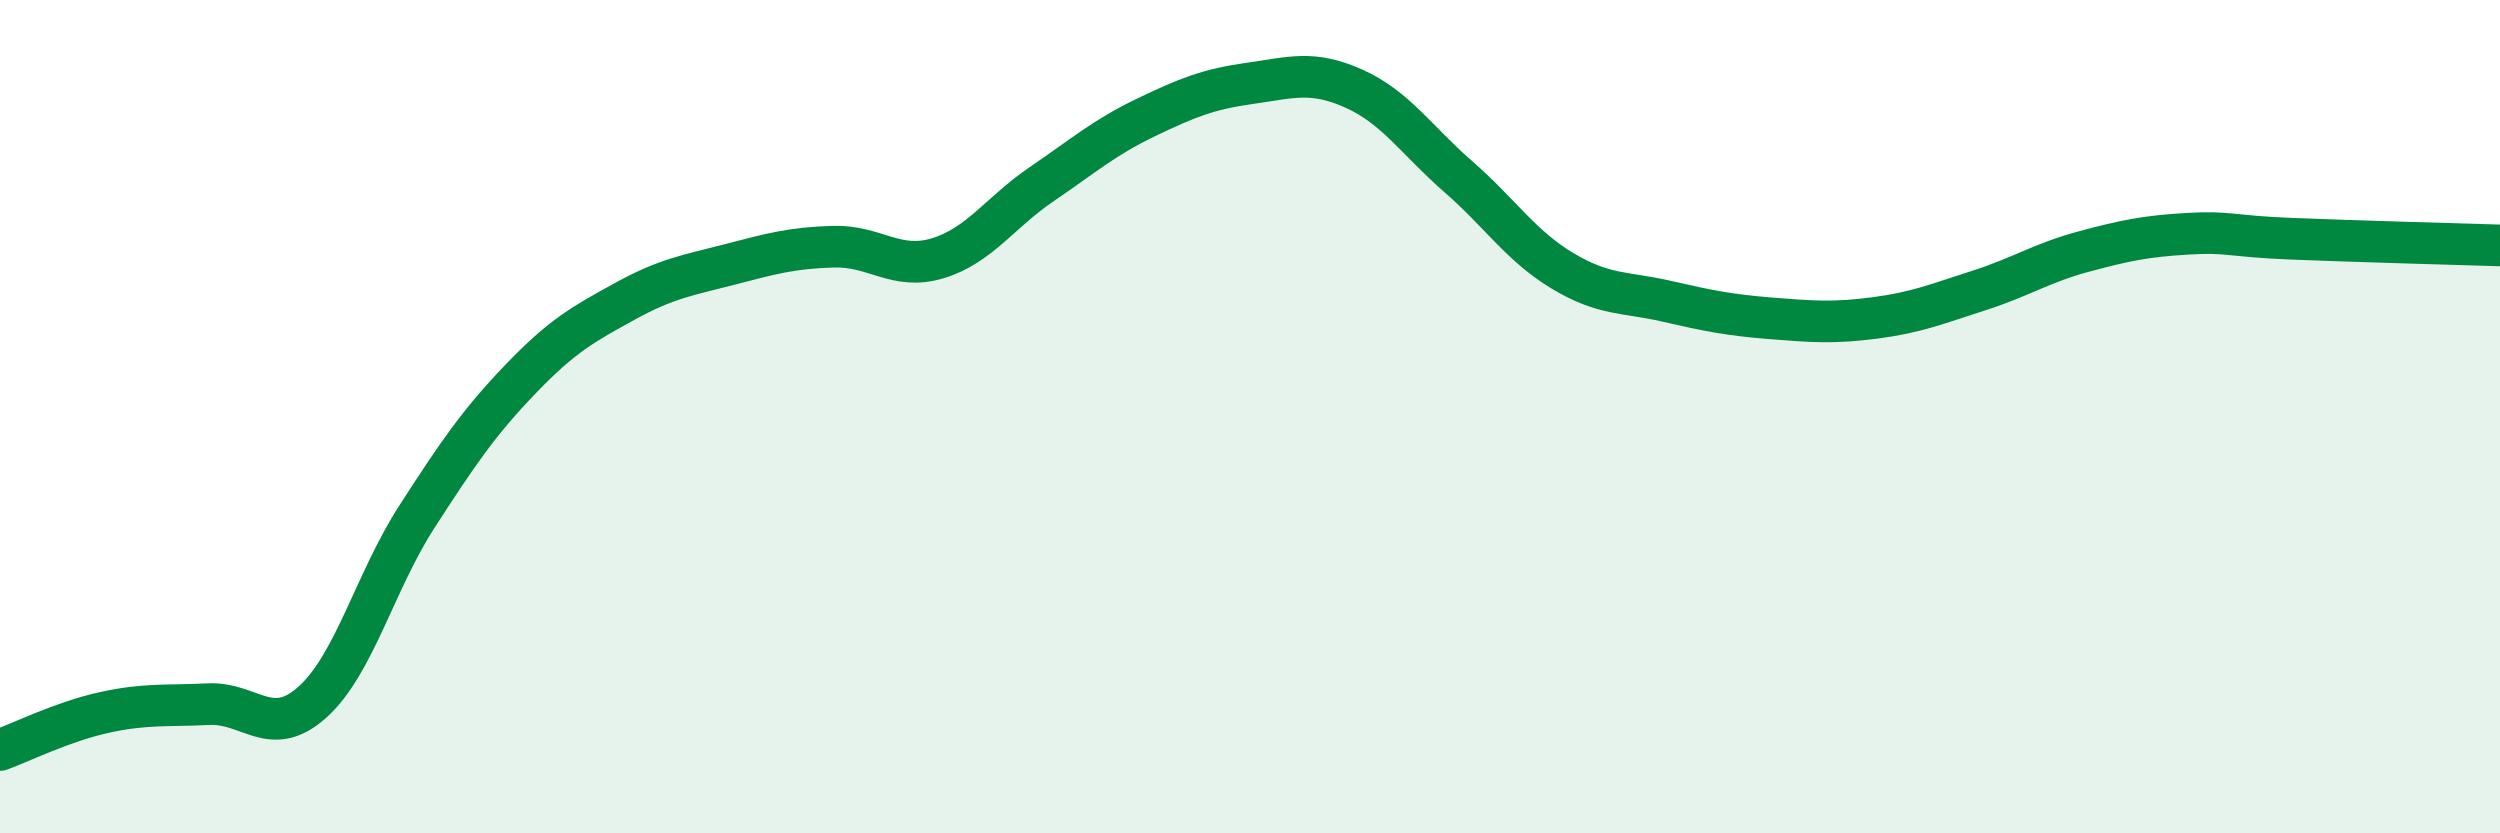
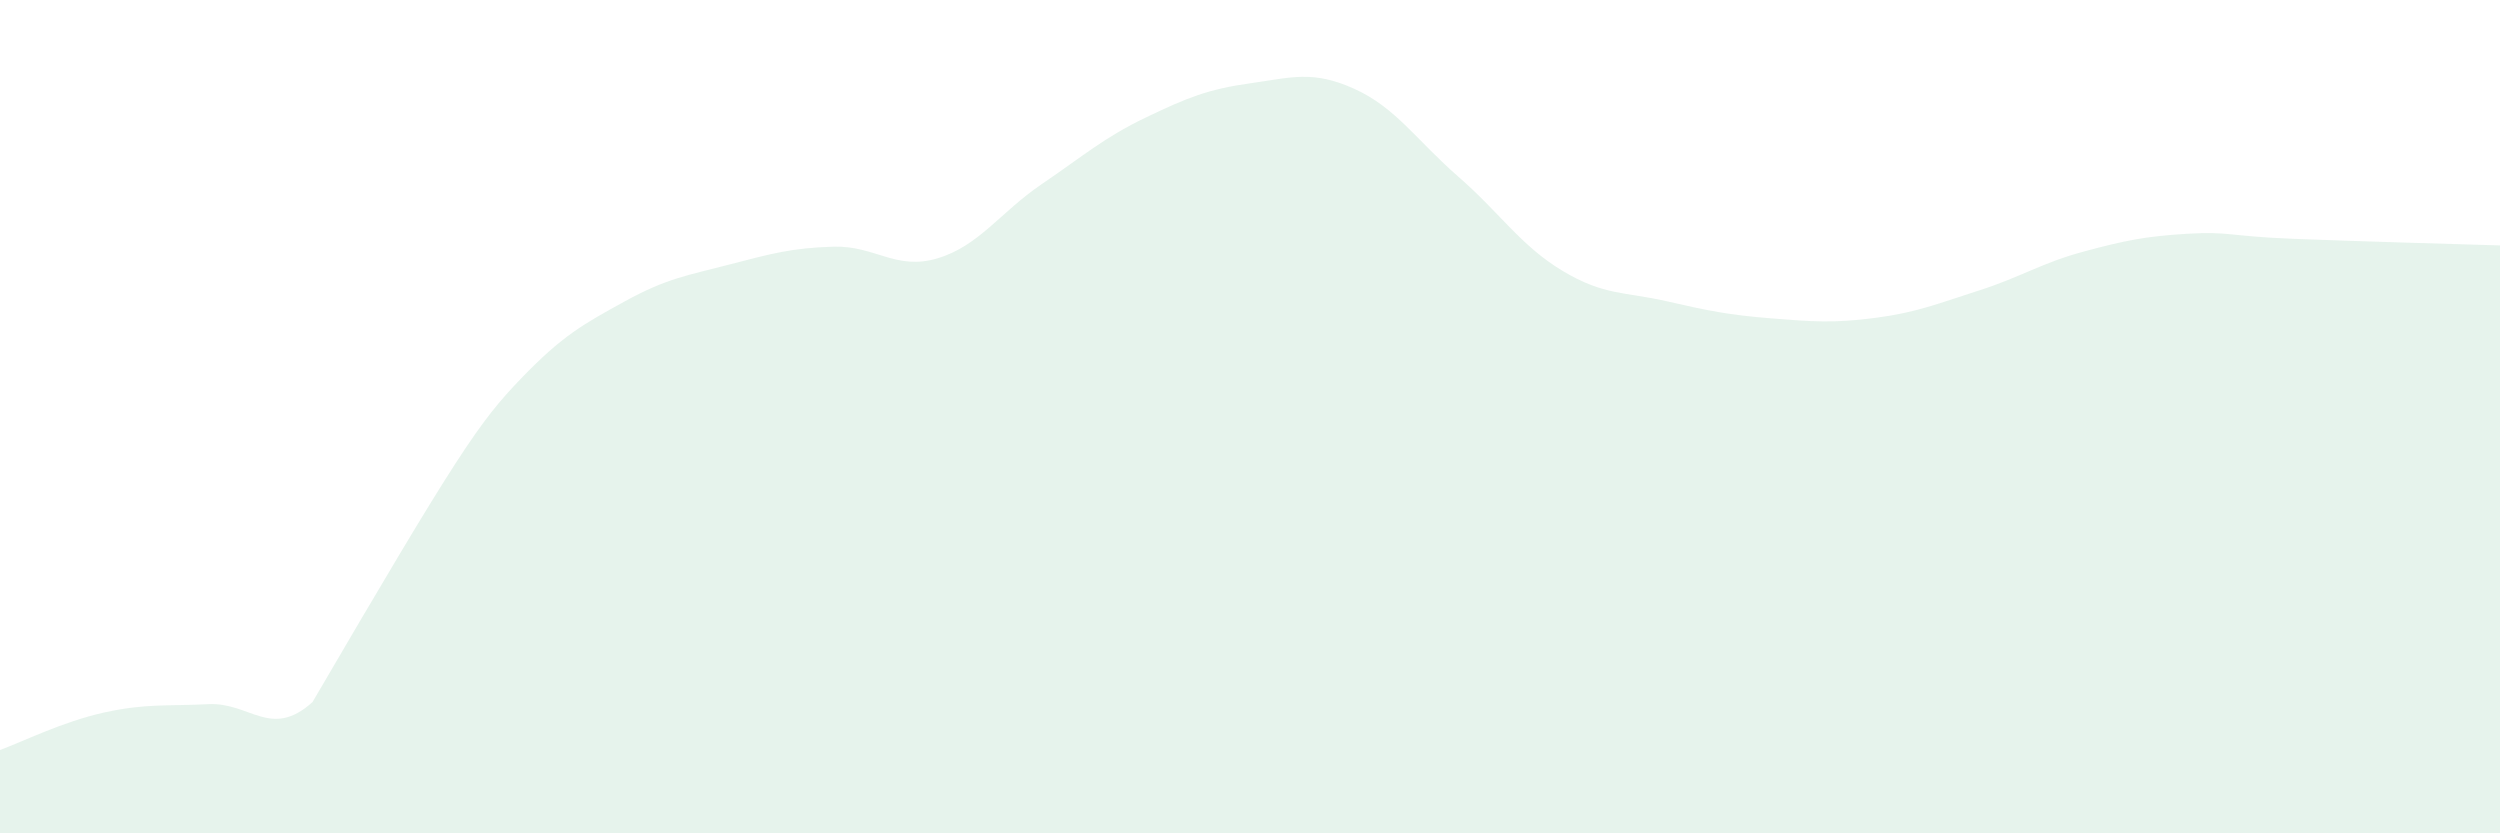
<svg xmlns="http://www.w3.org/2000/svg" width="60" height="20" viewBox="0 0 60 20">
-   <path d="M 0,18 C 0.5,17.82 1.5,17.32 2.5,17.1 C 3.5,16.88 4,16.95 5,16.9 C 6,16.85 6.5,17.75 7.5,16.85 C 8.5,15.95 9,13.96 10,12.41 C 11,10.86 11.5,10.13 12.5,9.09 C 13.5,8.05 14,7.78 15,7.23 C 16,6.68 16.5,6.61 17.5,6.35 C 18.5,6.09 19,5.95 20,5.92 C 21,5.89 21.5,6.5 22.5,6.2 C 23.5,5.9 24,5.1 25,4.42 C 26,3.74 26.5,3.3 27.5,2.82 C 28.5,2.34 29,2.14 30,2 C 31,1.86 31.5,1.68 32.5,2.13 C 33.5,2.58 34,3.37 35,4.24 C 36,5.11 36.5,5.9 37.5,6.5 C 38.5,7.1 39,7 40,7.23 C 41,7.46 41.5,7.56 42.5,7.64 C 43.5,7.72 44,7.76 45,7.63 C 46,7.5 46.5,7.29 47.5,6.97 C 48.5,6.65 49,6.31 50,6.04 C 51,5.77 51.5,5.67 52.5,5.61 C 53.5,5.55 53.5,5.67 55,5.73 C 56.5,5.79 59,5.86 60,5.89L60 20L0 20Z" fill="#008740" opacity="0.1" stroke-linecap="round" stroke-linejoin="round" />
-   <path d="M 0,18 C 0.5,17.82 1.5,17.32 2.5,17.1 C 3.5,16.88 4,16.95 5,16.9 C 6,16.85 6.5,17.75 7.5,16.85 C 8.5,15.95 9,13.96 10,12.41 C 11,10.86 11.5,10.13 12.5,9.09 C 13.5,8.05 14,7.78 15,7.23 C 16,6.68 16.5,6.61 17.5,6.35 C 18.5,6.09 19,5.95 20,5.92 C 21,5.89 21.5,6.5 22.5,6.2 C 23.5,5.9 24,5.1 25,4.42 C 26,3.74 26.5,3.3 27.5,2.82 C 28.5,2.34 29,2.14 30,2 C 31,1.86 31.5,1.68 32.5,2.13 C 33.5,2.58 34,3.37 35,4.24 C 36,5.11 36.5,5.9 37.5,6.5 C 38.5,7.1 39,7 40,7.23 C 41,7.46 41.5,7.56 42.5,7.64 C 43.5,7.72 44,7.76 45,7.63 C 46,7.5 46.5,7.29 47.5,6.97 C 48.5,6.65 49,6.31 50,6.04 C 51,5.77 51.5,5.67 52.5,5.61 C 53.5,5.55 53.5,5.67 55,5.73 C 56.5,5.79 59,5.86 60,5.89" stroke="#008740" stroke-width="1" fill="none" stroke-linecap="round" stroke-linejoin="round" />
+   <path d="M 0,18 C 0.5,17.82 1.5,17.32 2.5,17.1 C 3.5,16.88 4,16.95 5,16.9 C 6,16.85 6.5,17.75 7.5,16.85 C 11,10.86 11.5,10.13 12.5,9.09 C 13.5,8.05 14,7.78 15,7.23 C 16,6.68 16.5,6.61 17.5,6.35 C 18.5,6.09 19,5.95 20,5.92 C 21,5.89 21.5,6.5 22.5,6.2 C 23.5,5.9 24,5.1 25,4.42 C 26,3.74 26.5,3.3 27.5,2.82 C 28.5,2.34 29,2.14 30,2 C 31,1.86 31.5,1.68 32.5,2.13 C 33.5,2.58 34,3.37 35,4.24 C 36,5.11 36.5,5.9 37.5,6.5 C 38.5,7.1 39,7 40,7.23 C 41,7.46 41.5,7.56 42.5,7.64 C 43.5,7.72 44,7.76 45,7.63 C 46,7.5 46.5,7.29 47.5,6.97 C 48.5,6.65 49,6.31 50,6.04 C 51,5.77 51.5,5.67 52.5,5.61 C 53.5,5.55 53.5,5.67 55,5.73 C 56.5,5.79 59,5.86 60,5.89L60 20L0 20Z" fill="#008740" opacity="0.1" stroke-linecap="round" stroke-linejoin="round" />
</svg>